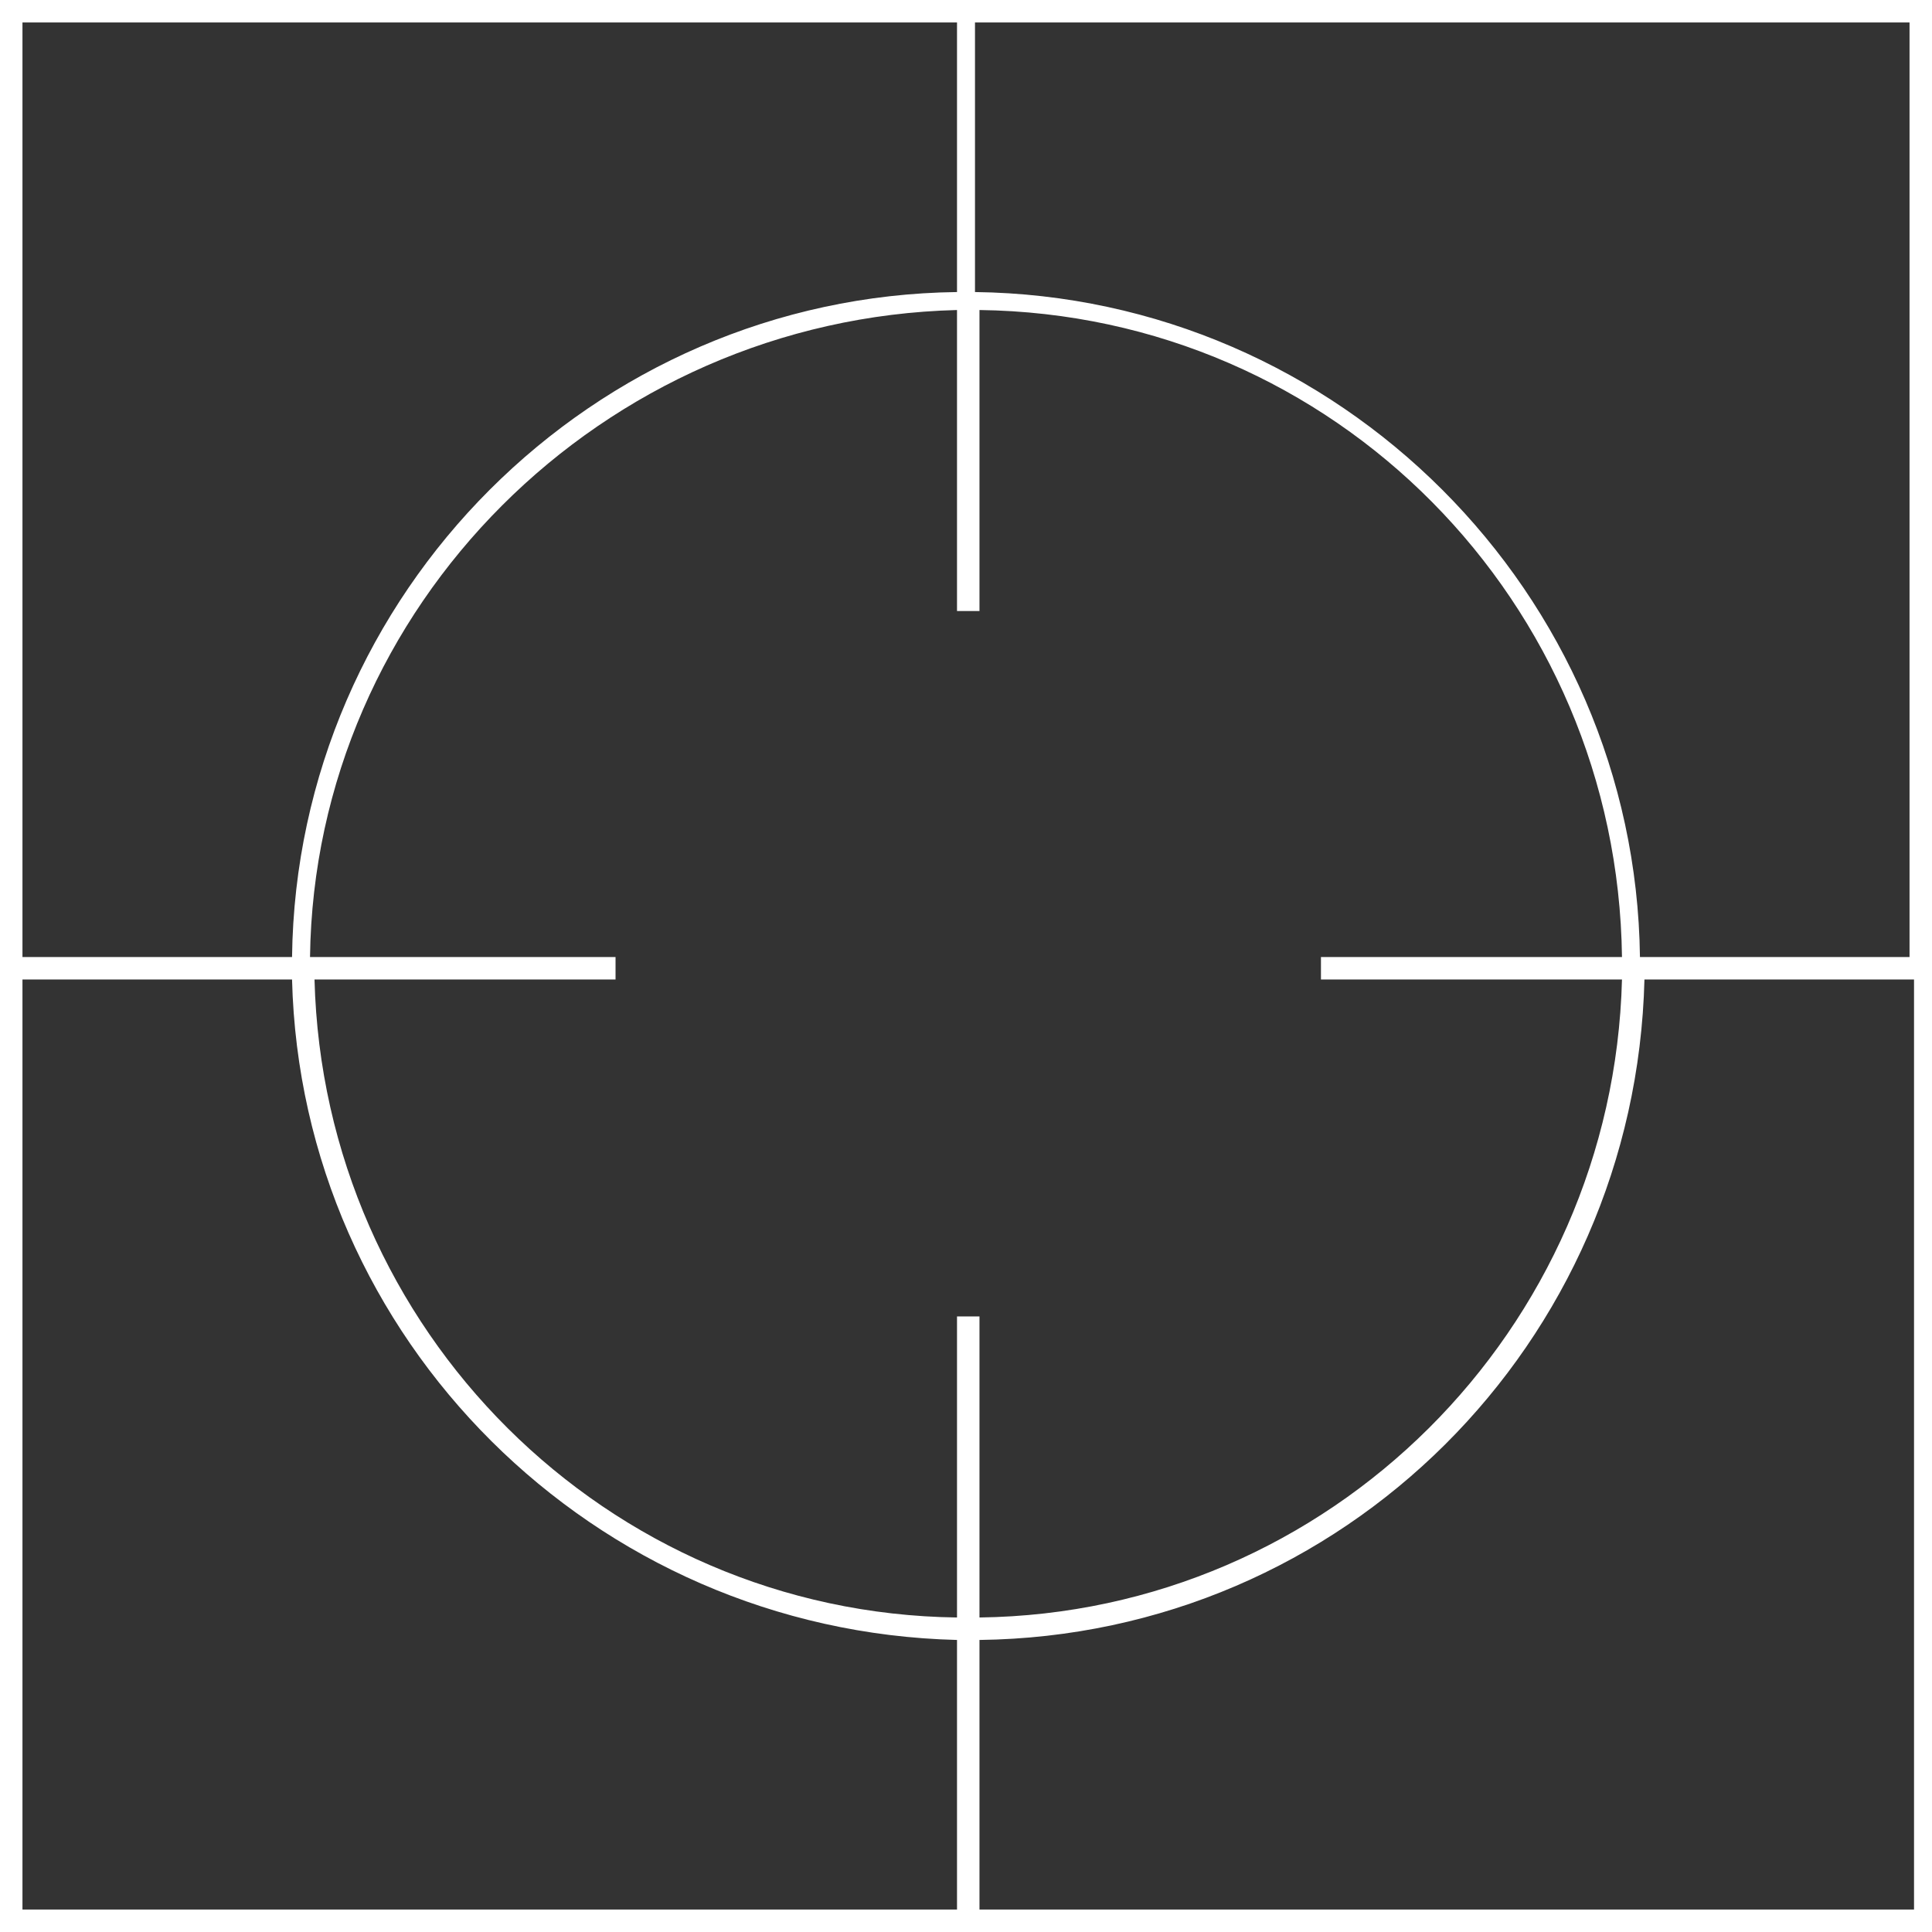
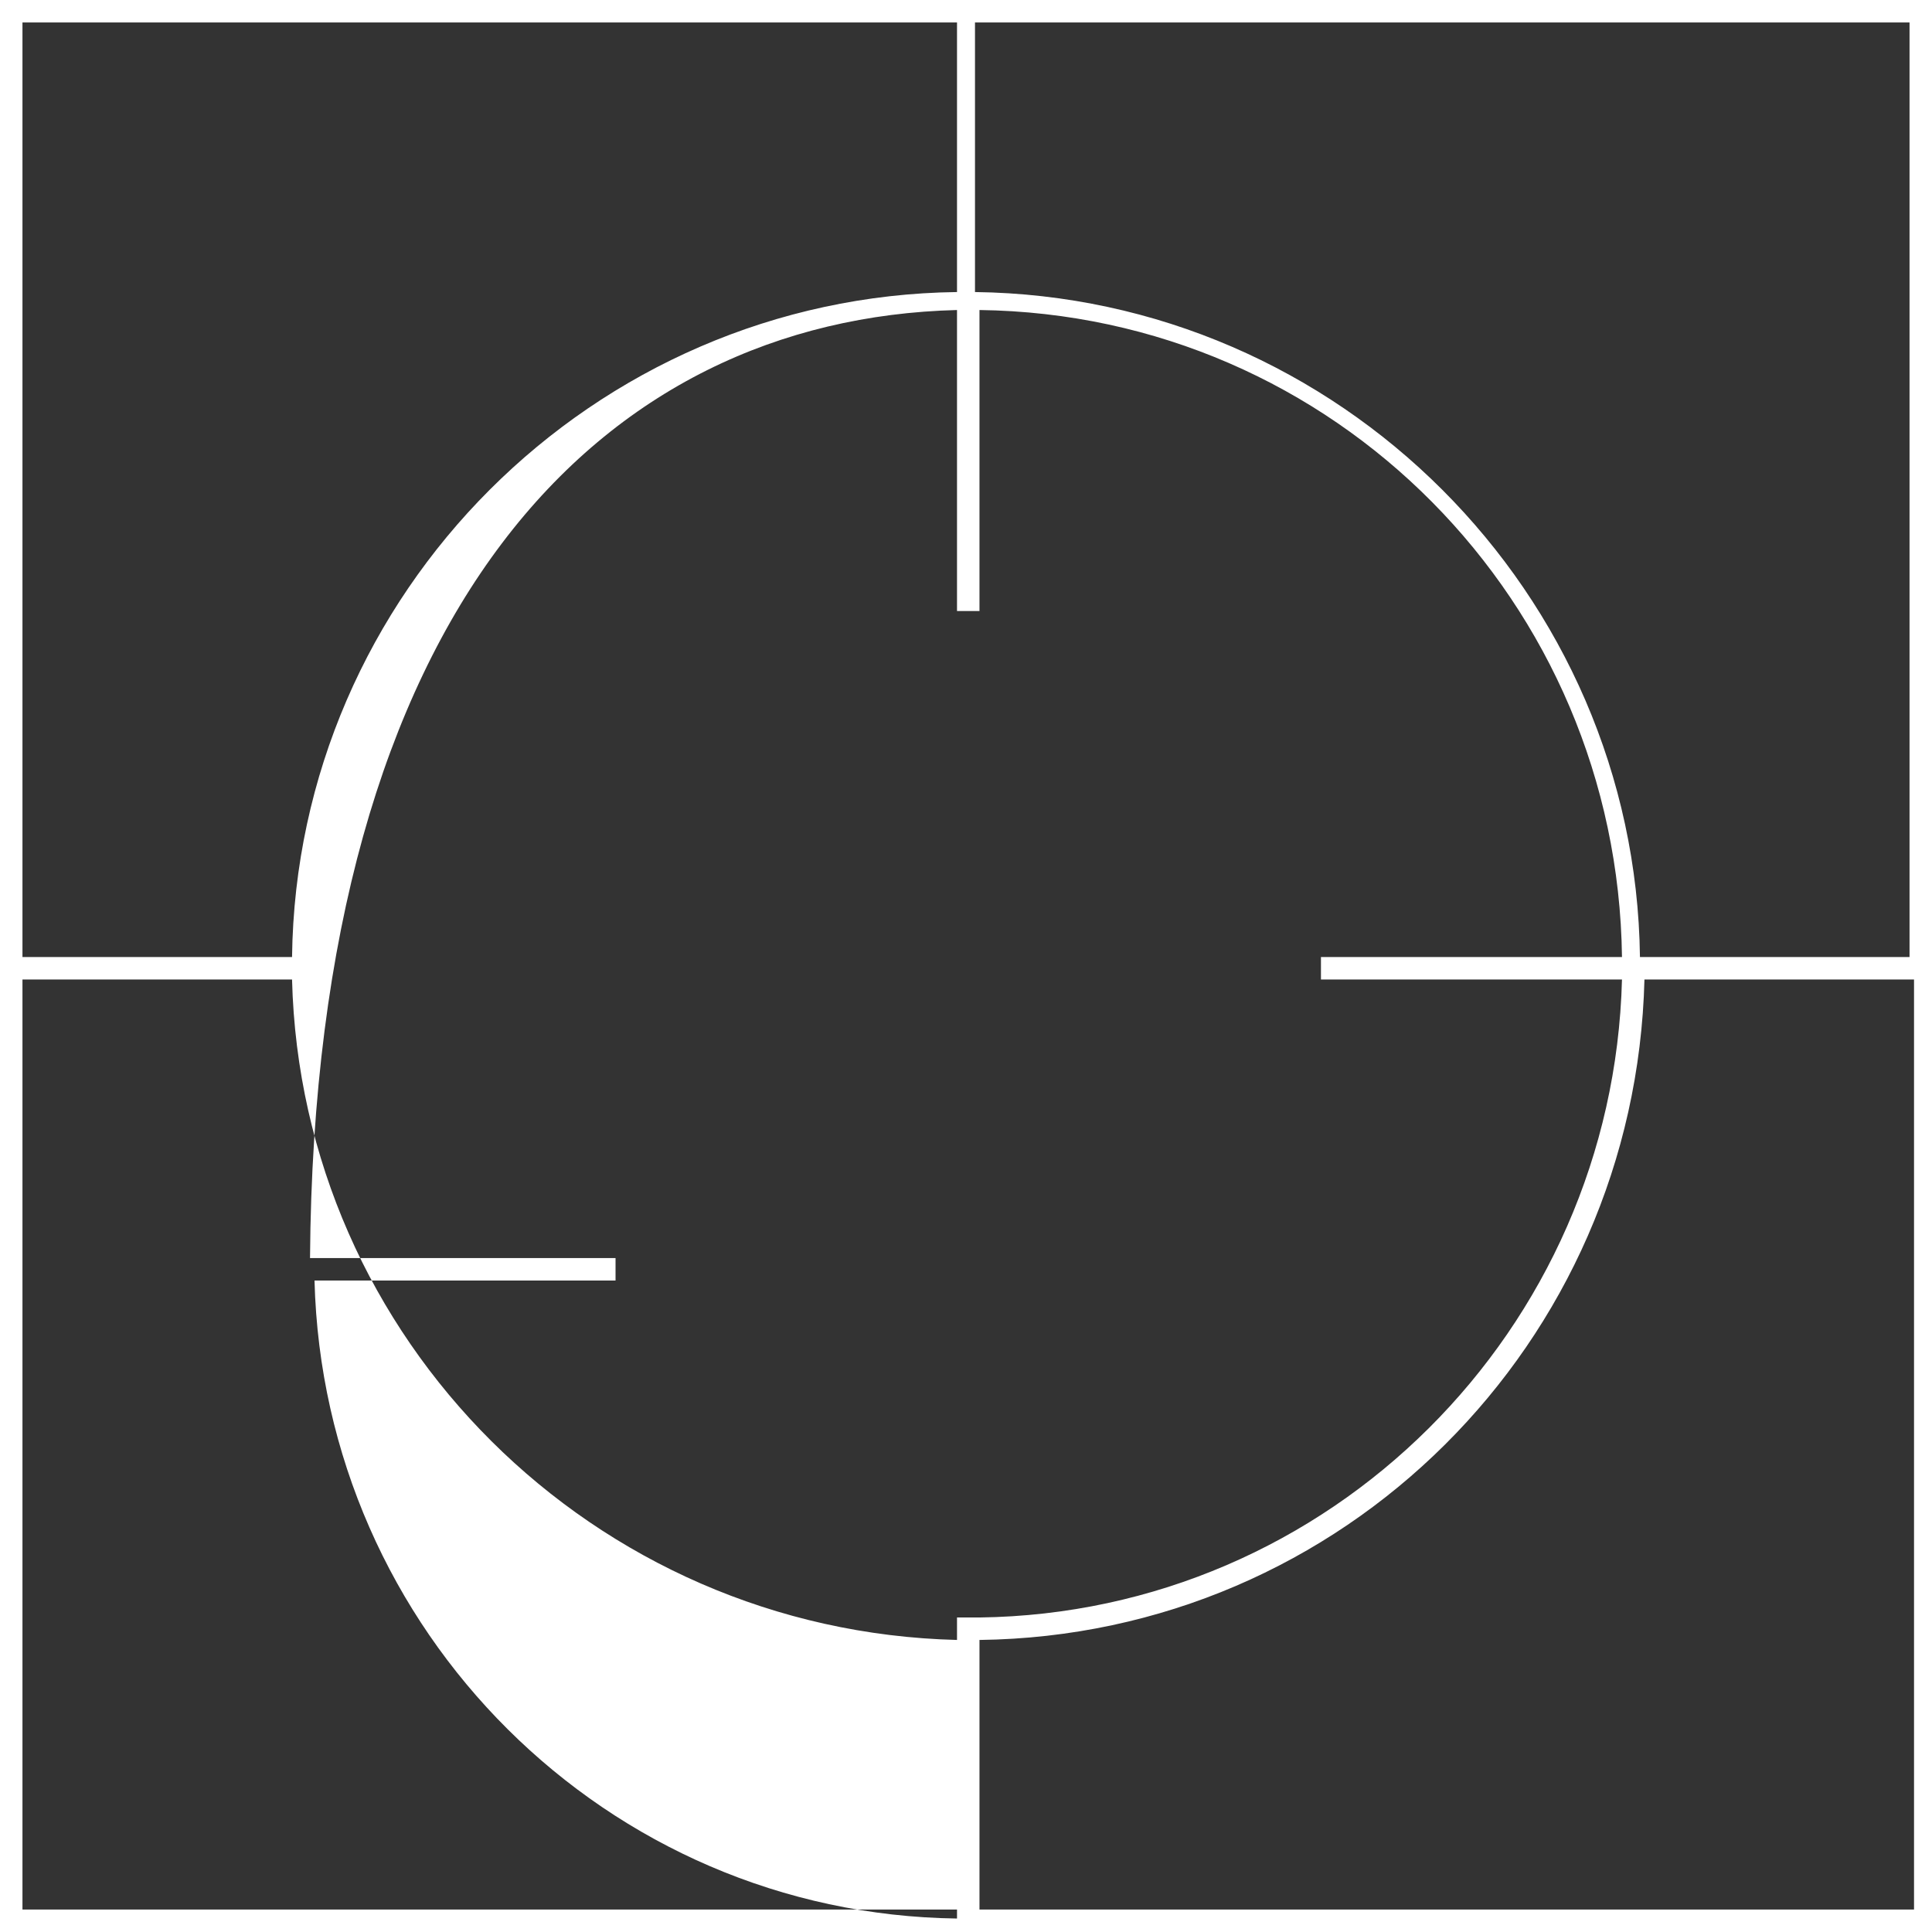
<svg xmlns="http://www.w3.org/2000/svg" version="1.1" id="Layer_1" x="0px" y="0px" viewBox="0 0 43 43" style="enable-background:new 0 0 43 43;" xml:space="preserve">
  <rect x="0" y="0" width="43" height="43" fill="#333333" stroke="none" />
  <style type="text/css">
	.st0{fill:#FFFFFF;}
</style>
-   <path class="st0" d="M0,0v43h43V0H0z M42.5,21.3h-6c-0.1-8.1-6.7-14.7-14.8-14.8v-6h20.8V21.3z M36.1,21.8  c-0.2,7.8-6.5,14.1-14.3,14.2v-6.7h-0.5v6.7c-7.8-0.1-14.1-6.4-14.3-14.2h6.7v-0.5H6.9C7,13.5,13.4,7.1,21.3,6.9v6.7h0.5V6.9  c7.9,0.1,14.2,6.5,14.3,14.4h-6.7v0.5H36.1z M21.3,0.5v6C13.2,6.6,6.6,13.2,6.5,21.3h-6V0.5H21.3z M0.5,21.8h6  c0.2,8,6.7,14.5,14.8,14.7v6H0.5V21.8z M21.8,42.5v-6c8.1-0.1,14.6-6.6,14.8-14.7h6v20.7H21.8z" />
+   <path class="st0" d="M0,0v43h43V0H0z M42.5,21.3h-6c-0.1-8.1-6.7-14.7-14.8-14.8v-6h20.8V21.3z M36.1,21.8  c-0.2,7.8-6.5,14.1-14.3,14.2h-0.5v6.7c-7.8-0.1-14.1-6.4-14.3-14.2h6.7v-0.5H6.9C7,13.5,13.4,7.1,21.3,6.9v6.7h0.5V6.9  c7.9,0.1,14.2,6.5,14.3,14.4h-6.7v0.5H36.1z M21.3,0.5v6C13.2,6.6,6.6,13.2,6.5,21.3h-6V0.5H21.3z M0.5,21.8h6  c0.2,8,6.7,14.5,14.8,14.7v6H0.5V21.8z M21.8,42.5v-6c8.1-0.1,14.6-6.6,14.8-14.7h6v20.7H21.8z" />
</svg>